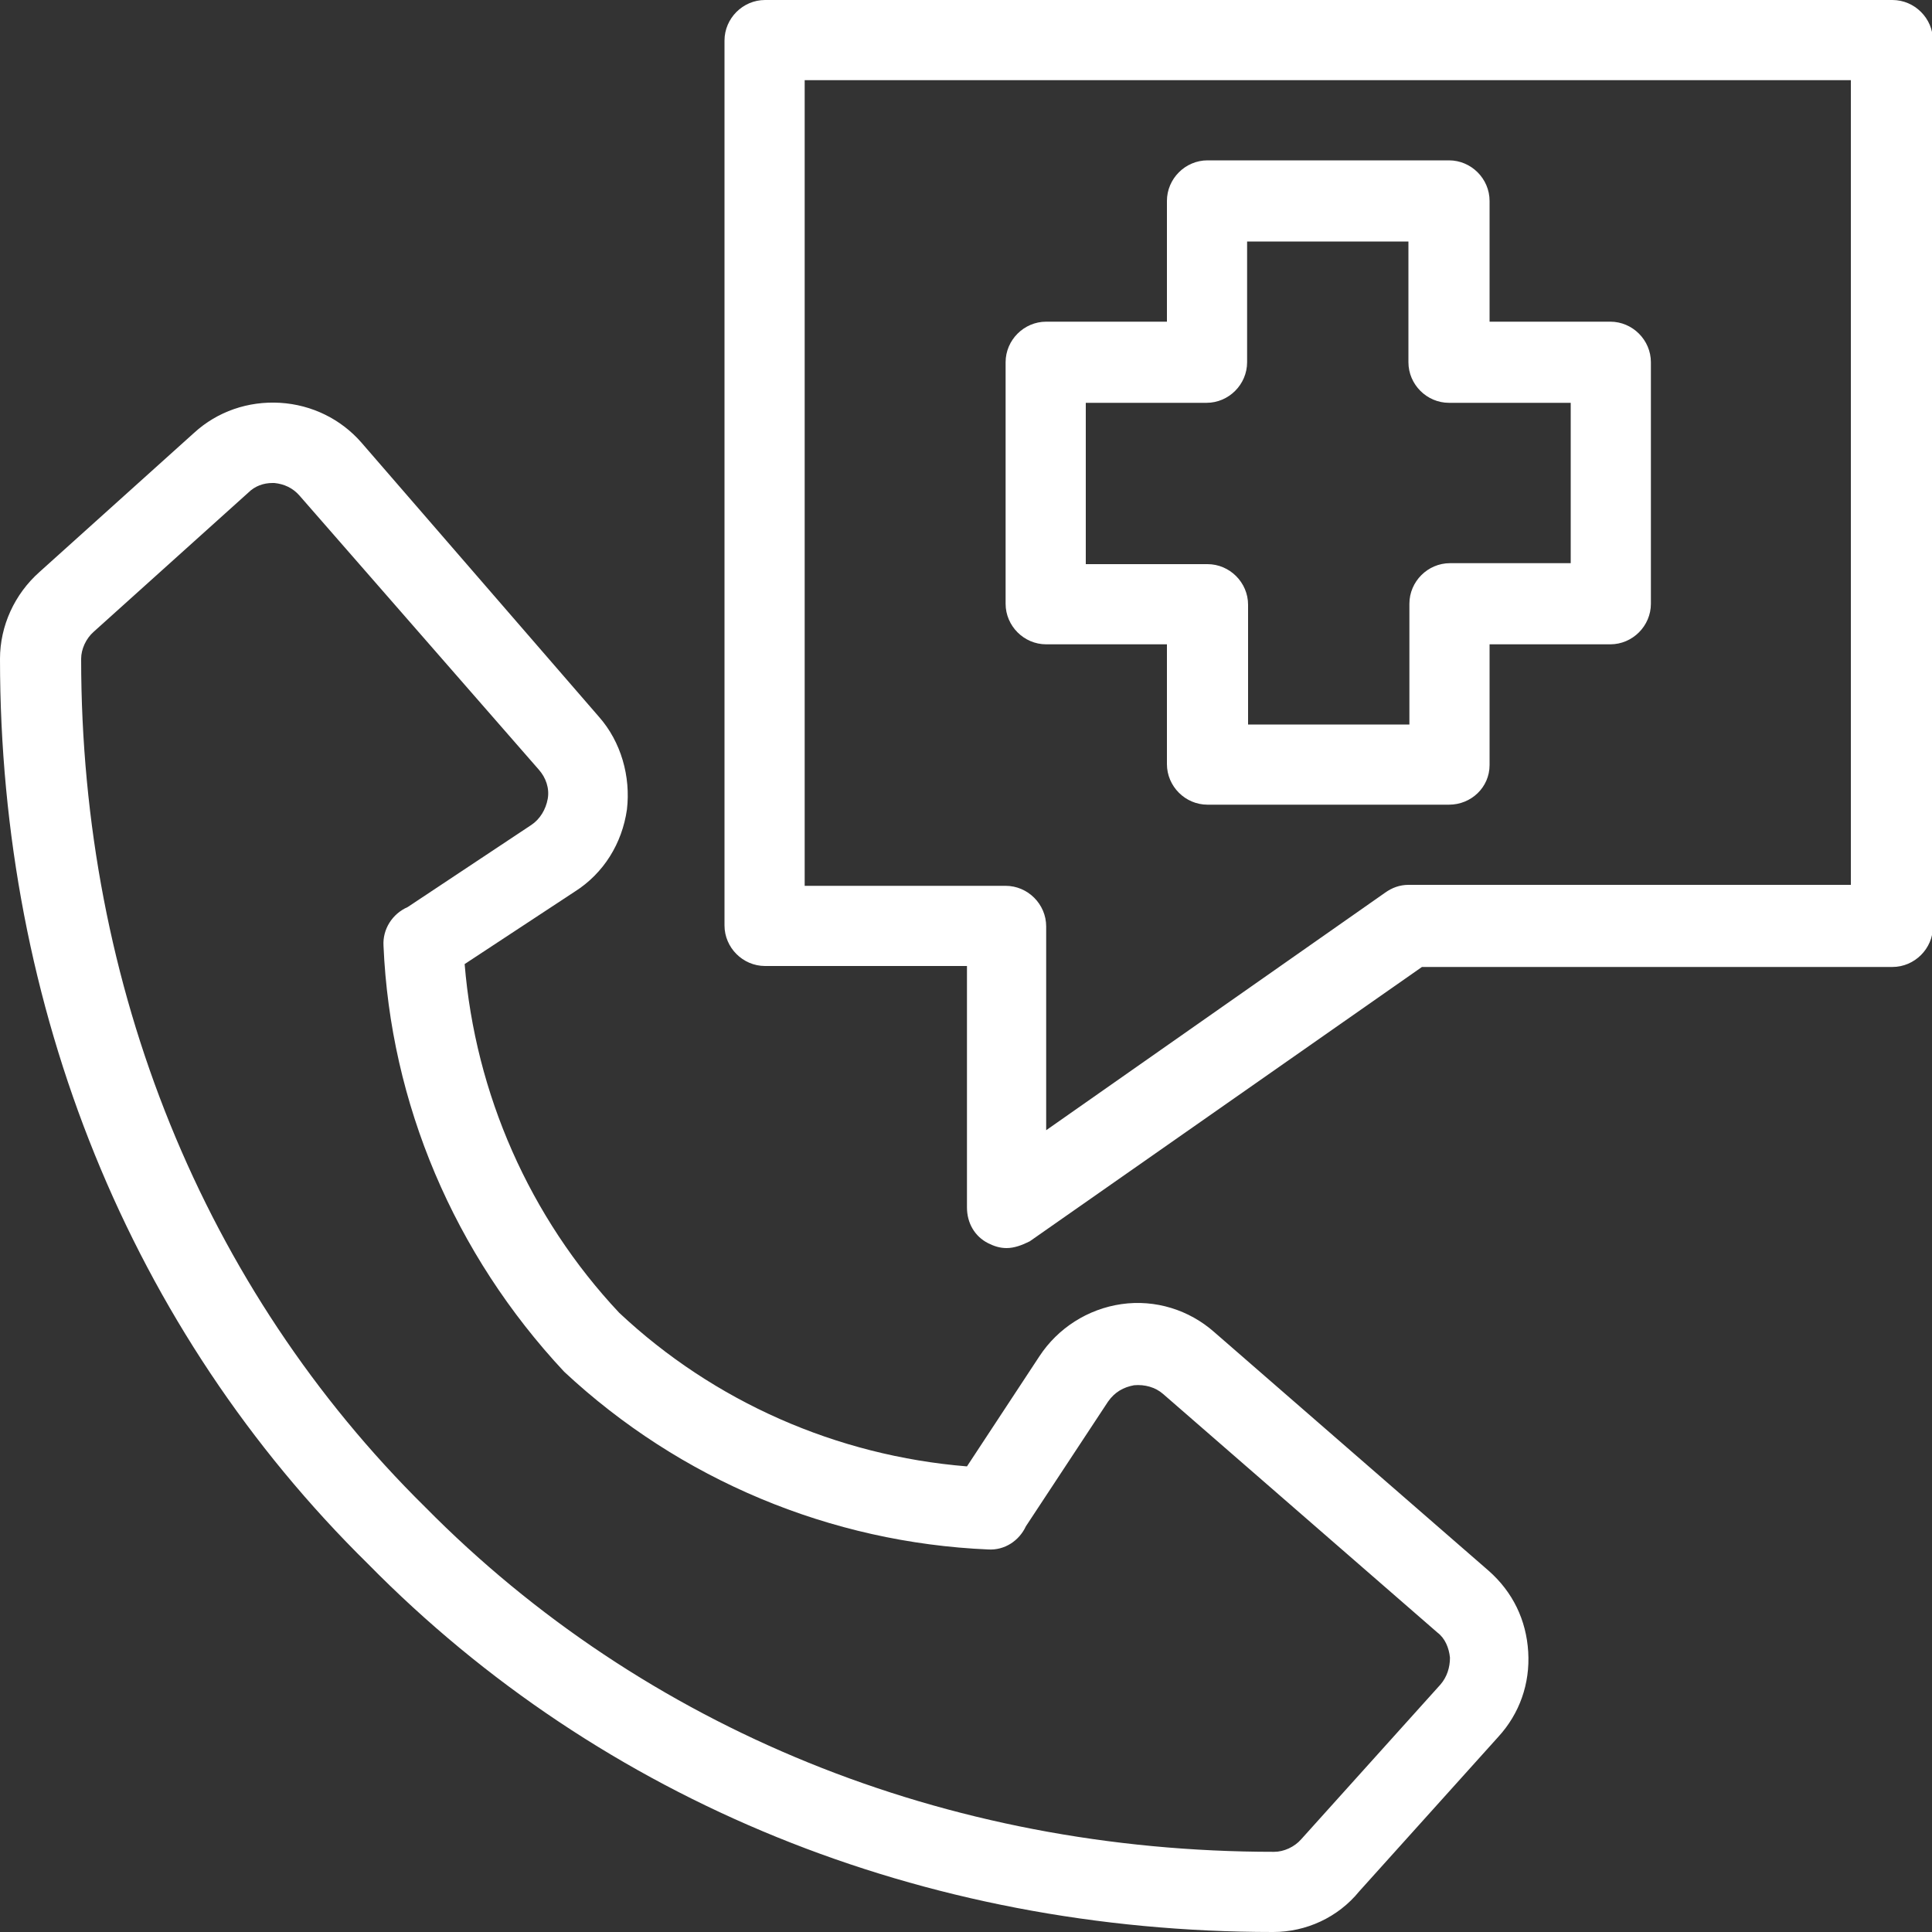
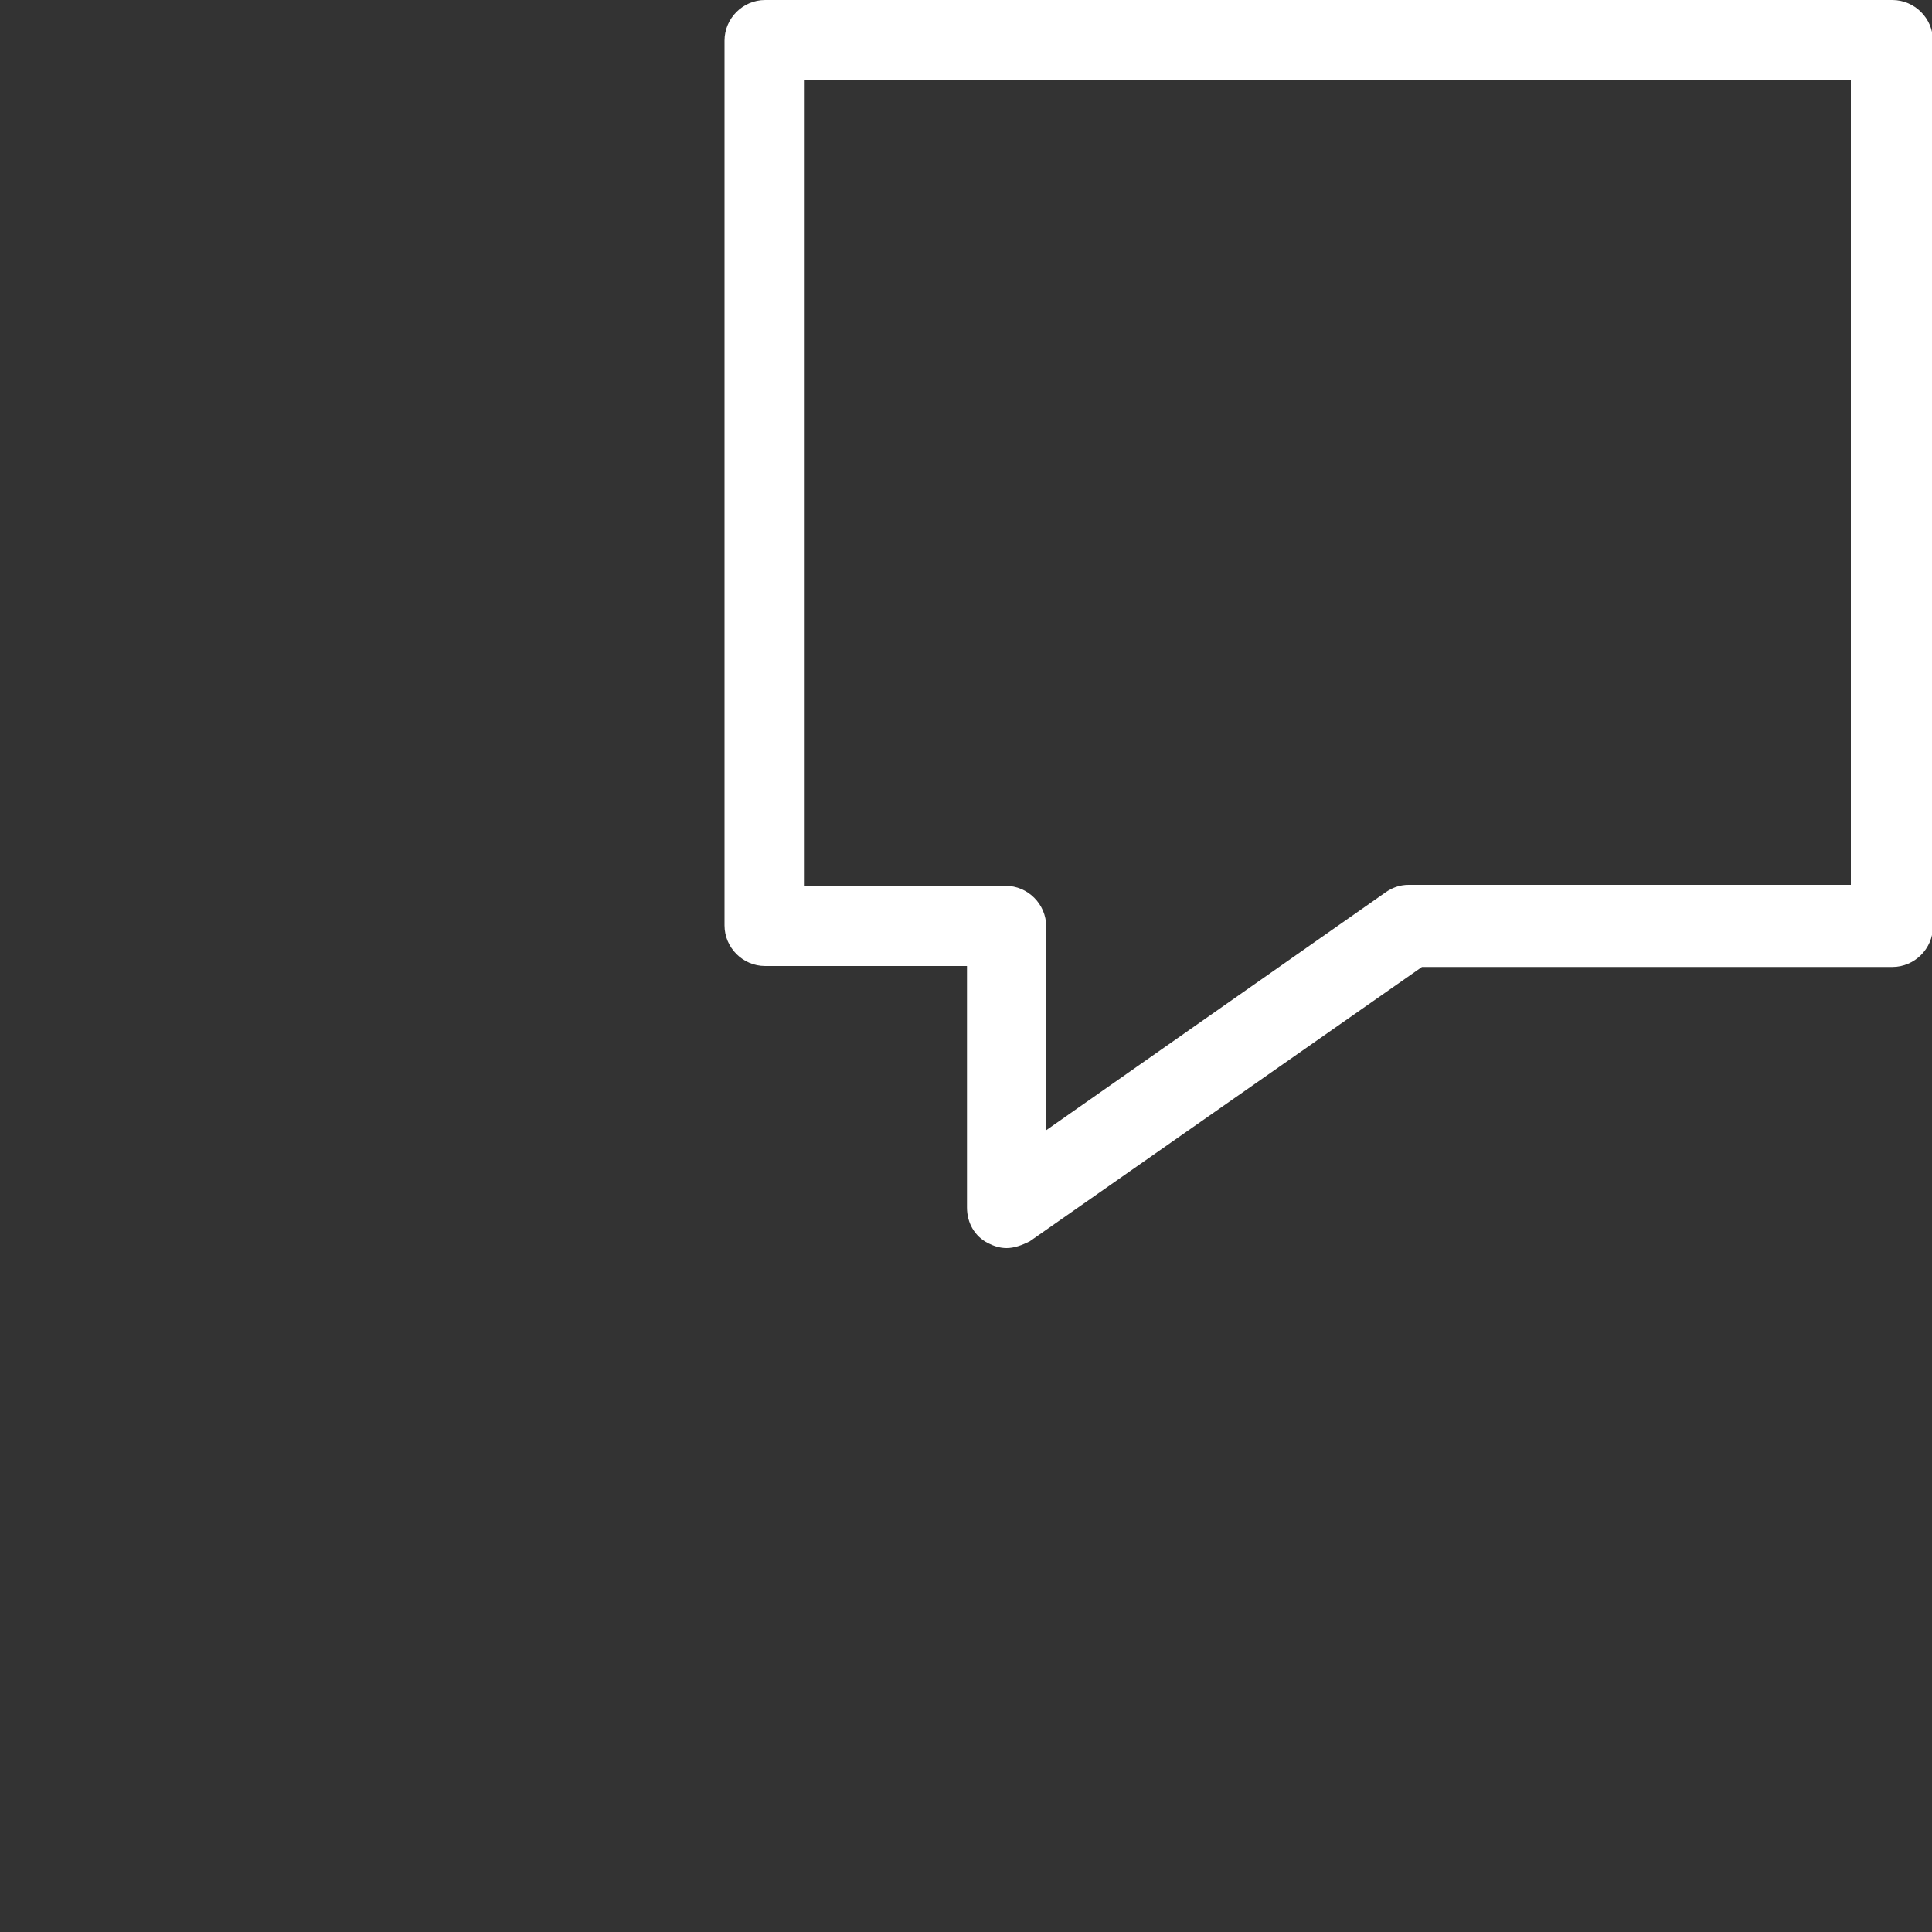
<svg xmlns="http://www.w3.org/2000/svg" version="1.1" id="Layer_1" x="0px" y="0px" viewBox="0 0 200 200" style="enable-background:new 0 0 200 200;" xml:space="preserve">
  <rect x="0" y="0" width="200" height="200" fill="#333333" stroke="none" />
  <style type="text/css">
	.st0{fill:#FFFFFF;}
</style>
  <g>
    <g>
      <g>
        <g>
          <g>
            <g>
-               <path class="st0" d="M150,83.3h-25c-2.3,0-4.2-1.9-4.2-4.2V66.7h-12.5c-2.3,0-4.2-1.9-4.2-4.2v-25c0-2.3,1.9-4.2,4.2-4.2h12.5        V20.8c0-2.3,1.9-4.2,4.2-4.2h25c2.3,0,4.2,1.9,4.2,4.2v12.5h12.5c2.3,0,4.2,1.9,4.2,4.2v25c0,2.3-1.9,4.2-4.2,4.2h-12.5v12.5        C154.2,81.5,152.3,83.3,150,83.3z M129.2,75h16.7V62.5c0-2.3,1.9-4.2,4.2-4.2h12.5V41.7H150c-2.3,0-4.2-1.9-4.2-4.2V25h-16.7        v12.5c0,2.3-1.9,4.2-4.2,4.2h-12.5v16.7H125c2.3,0,4.2,1.9,4.2,4.2V75z" />
-             </g>
+               </g>
          </g>
        </g>
      </g>
    </g>
    <g>
      <g>
        <g>
          <g>
            <g>
-               <path class="st0" d="M131.8,200c-36.3,0-69.5-13.5-93.7-38.1C13.5,137.7,0,104.4,0,68.2c0-3.4,1.5-6.7,4.1-9l16-14.4        c2.4-2.2,5.6-3.3,8.9-3.1s6.3,1.7,8.4,4.1L62,74.2c2.3,2.6,3.3,6.2,2.9,9.6c-0.5,3.5-2.4,6.6-5.4,8.5l-11.4,7.5        c1.1,13.4,6.7,26.2,16,36.1c9.8,9.2,22.5,14.8,36,15.9l7.5-11.4l0,0c1.9-2.9,5-4.9,8.5-5.4s7,0.6,9.6,2.9l28.4,24.7        c2.5,2.2,3.9,5.1,4.1,8.4c0.2,3.3-0.9,6.4-3.1,8.8l-14.4,16C138.5,198.5,135.2,200,131.8,200z M28.2,50c-0.9,0-1.8,0.3-2.5,1        l-16,14.4c-0.8,0.7-1.3,1.8-1.3,2.8c0,34,12.7,65.2,35.6,87.8c22.7,23,53.9,35.7,87.9,35.7c1,0,2.1-0.5,2.8-1.3l14.4-16        c0.7-0.8,1-1.8,1-2.8c-0.1-1-0.5-2-1.3-2.6l-28.4-24.7c-0.8-0.7-1.9-1-3-0.9c-1.1,0.2-2,0.7-2.7,1.7l-8.5,12.9        c-0.7,1.5-2.2,2.5-3.9,2.4c-16.3-0.7-31.9-7.2-43.9-18.4c-11.4-12.2-18-27.8-18.7-44.1c-0.1-1.7,0.9-3.3,2.5-4L55,85.4        c0.9-0.6,1.5-1.6,1.7-2.7s-0.2-2.2-0.9-3L31,51.3c-0.7-0.8-1.6-1.2-2.6-1.3C28.3,50,28.2,50,28.2,50z" />
-             </g>
+               </g>
          </g>
        </g>
      </g>
    </g>
    <g>
      <g>
        <g>
          <g>
            <g>
              <path class="st0" d="M104.2,129.2c-0.7,0-1.3-0.2-1.9-0.5c-1.4-0.7-2.2-2.1-2.2-3.7v-25H79.2c-2.3,0-4.2-1.9-4.2-4.2V4.2        C75,1.9,76.9,0,79.2,0h116.7c2.3,0,4.2,1.9,4.2,4.2v91.7c0,2.3-1.9,4.2-4.2,4.2h-48.7l-40.6,28.4        C105.8,128.9,105,129.2,104.2,129.2z M83.3,91.7h20.8c2.3,0,4.2,1.9,4.2,4.2V117l35.1-24.6c0.7-0.5,1.5-0.8,2.4-0.8h45.8V8.3        H83.3V91.7z" />
            </g>
          </g>
        </g>
      </g>
    </g>
  </g>
</svg>